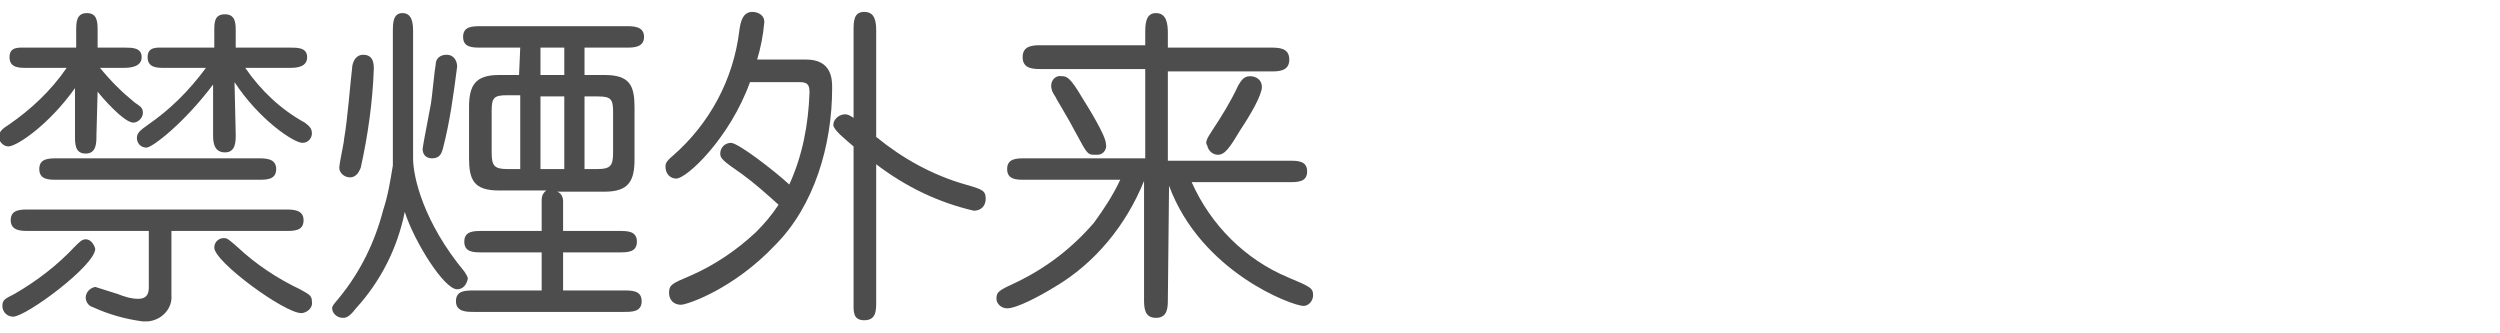
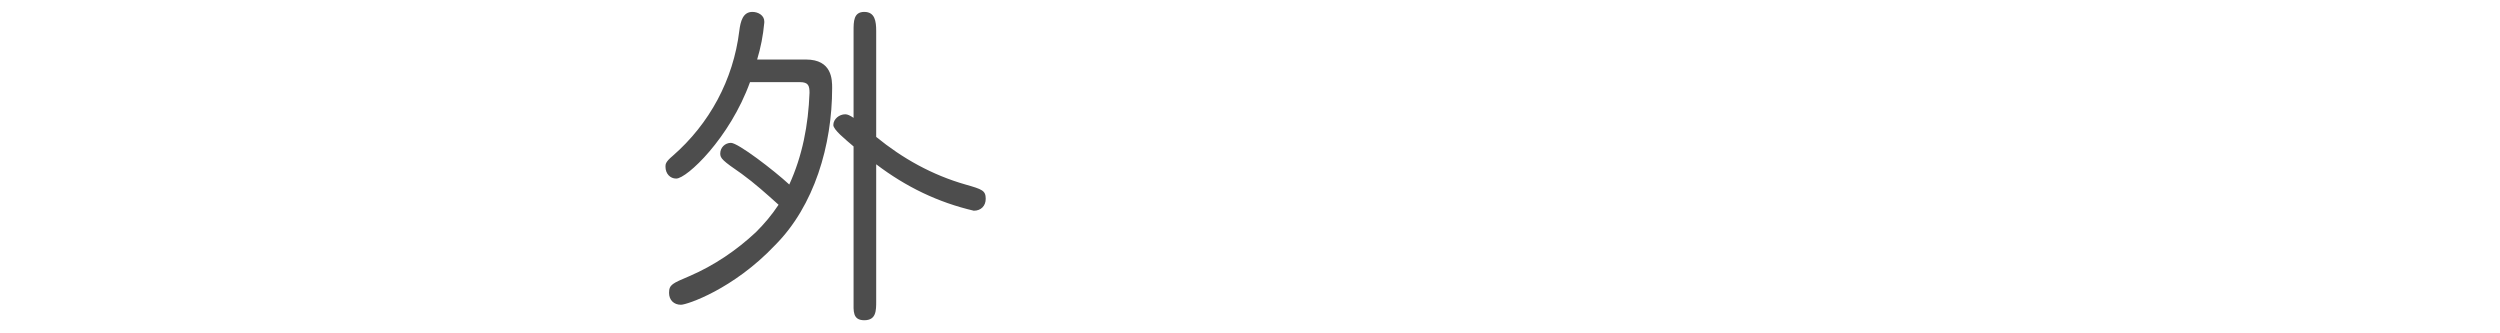
<svg xmlns="http://www.w3.org/2000/svg" version="1.1" id="レイヤー_1" x="0px" y="0px" viewBox="0 0 210 28" style="enable-background:new 0 0 210 28;" xml:space="preserve">
  <style type="text/css">
	.st0{fill:#4D4D4D;}
</style>
  <title>sf04</title>
  <g id="レイヤー_2_1_">
    <g id="レイヤー_1-2">
-       <path class="st0" d="M8.1,11.4c0,0.6,0,1.5-0.9,1.5s-0.9-0.8-0.9-1.5v-4c-2.2,3.1-4.9,4.9-5.6,4.9c-0.4,0-0.8-0.4-0.8-0.8    c0-0.4,0.3-0.7,0.8-1c1.9-1.3,3.6-2.9,4.9-4.8H2.2c-0.6,0-1.4,0-1.4-0.9S1.6,4,2.2,4h4.2V2.6c0-0.7,0-1.5,0.9-1.5s0.9,0.8,0.9,1.5    V4h2.3c0.6,0,1.4,0,1.4,0.8S11,5.7,10.4,5.7h-2c0.9,1.1,1.8,2,2.9,2.9C11.9,9,12,9.1,12,9.5s-0.4,0.8-0.8,0.8    c-0.8,0-2.7-2.2-3-2.6L8.1,11.4z M8,20.9c0,1.4-5.8,5.7-6.9,5.7c-0.5,0-0.9-0.4-0.9-0.9l0,0c0-0.5,0.2-0.6,1-1    c1.9-1.1,3.6-2.4,5.1-4c0.4-0.4,0.6-0.6,0.9-0.6C7.6,20.1,7.9,20.5,8,20.9z M14.4,24.8c0.1,1.1-0.8,2.1-2,2.2c-0.1,0-0.2,0-0.4,0    c-1.5-0.2-2.9-0.6-4.2-1.2c-0.4-0.1-0.6-0.5-0.6-0.8c0-0.4,0.3-0.8,0.8-0.9c0.6,0.2,1.3,0.4,1.9,0.6c0.5,0.2,1.1,0.4,1.7,0.4    c0.8,0,0.9-0.5,0.9-1v-4.7H2.4c-0.6,0-1.5,0-1.5-0.9s0.8-0.9,1.5-0.9H24c0.6,0,1.5,0,1.5,0.9s-0.8,0.9-1.5,0.9h-9.6V24.8z     M21.7,13.3c0.6,0,1.5,0,1.5,0.9s-0.8,0.9-1.5,0.9H4.8c-0.7,0-1.5,0-1.5-0.9s0.8-0.9,1.5-0.9H21.7z M19.8,11.3    c0,0.6,0,1.5-0.9,1.5s-1-0.8-1-1.4V7.1c-2.4,3.2-5.1,5.3-5.6,5.3s-0.8-0.4-0.8-0.8c0-0.4,0.2-0.6,0.9-1.1c1.9-1.3,3.5-2.9,4.9-4.8    h-3.5c-0.6,0-1.4,0-1.4-0.9S13.2,4,13.8,4H18V2.6c0-0.7,0-1.4,0.9-1.4s0.9,0.8,0.9,1.4V4h4.6c0.6,0,1.4,0,1.4,0.8S25,5.7,24.4,5.7    h-3.8c1.3,1.9,3,3.5,5,4.6c0.4,0.3,0.6,0.5,0.6,0.9S25.9,12,25.4,12c-0.7,0-3.6-1.9-5.7-5.1L19.8,11.3z M18,20.8    c0-0.5,0.4-0.8,0.8-0.8c0.3,0,0.4,0.1,1.2,0.8c1.5,1.4,3.3,2.6,5.2,3.5c0.7,0.4,1,0.5,1,1c0.1,0.5-0.3,0.9-0.8,1h-0.1    C23.9,26.3,18,22,18,20.8z" />
-       <path class="st0" d="M33,2.6c0-0.6,0-1.5,0.8-1.5s0.9,0.8,0.9,1.5v10.7c0,1.6,0.9,5.4,4.3,9.5c0.2,0.3,0.3,0.5,0.3,0.6    c-0.1,0.5-0.4,0.9-0.9,0.9c-1.1,0-3.6-4-4.4-6.5c-0.6,3-2,5.8-4.1,8.1c-0.6,0.8-0.9,0.8-1.1,0.8c-0.5,0-0.9-0.4-0.9-0.8    c0-0.2,0.1-0.3,0.6-0.9c1.8-2.2,3-4.7,3.7-7.4c0.4-1.2,0.6-2.5,0.8-3.7C33,13.9,33,2.6,33,2.6z M31.4,5.8    c-0.1,2.8-0.5,5.6-1.1,8.3c-0.1,0.2-0.3,0.8-0.9,0.8c-0.5,0-0.9-0.4-0.9-0.8l0,0c0-0.4,0.4-2.1,0.4-2.4c0.3-1.7,0.5-4.5,0.7-6.2    C29.7,5,30,4.6,30.5,4.6C31.4,4.6,31.4,5.4,31.4,5.8z M37.2,12.5c-0.1,0.3-0.2,0.8-0.9,0.8c-0.5,0-0.8-0.3-0.8-0.8l0,0    c0-0.2,0.6-3.2,0.7-3.8c0.1-0.6,0.3-2.8,0.4-3.3c0-0.5,0.4-0.8,0.9-0.8c0.7,0,0.9,0.6,0.9,1C38.1,7.9,37.8,10.2,37.2,12.5z     M43.7,4h-3.3c-0.7,0-1.5,0-1.5-0.9s0.8-0.9,1.5-0.9h12.2c0.6,0,1.5,0,1.5,0.9S53.2,4,52.6,4h-3.5v2.3h1.7c2.1,0,2.5,0.9,2.5,2.7    v4.4c0,1.8-0.5,2.7-2.5,2.7h-4c0.3,0.1,0.5,0.4,0.5,0.8v2.5H52c0.7,0,1.5,0,1.5,0.9s-0.8,0.9-1.5,0.9h-4.7v3.2h5.1    c0.7,0,1.5,0,1.5,0.9s-0.8,0.9-1.5,0.9H39.8c-0.6,0-1.5,0-1.5-0.9s0.8-0.9,1.5-0.9h5.7v-3.2h-5c-0.7,0-1.5,0-1.5-0.9    s0.8-0.9,1.5-0.9h5v-2.6c0-0.3,0.1-0.6,0.4-0.8h-4c-2.1,0-2.5-0.9-2.5-2.7V9c0-1.8,0.5-2.7,2.5-2.7h1.7L43.7,4z M43.7,8h-1.1    c-1.1,0-1.3,0.2-1.3,1.3v3.5c0,1.1,0.2,1.4,1.3,1.4h1.1V8z M45.4,6.3h2V4h-2V6.3z M45.4,14.2h2V8.1h-2V14.2z M49.1,14.2h1.1    c1.1,0,1.3-0.3,1.3-1.4V9.4c0-1.1-0.2-1.3-1.3-1.3h-1.1V14.2z" />
      <path class="st0" d="M67.7,5c2.2,0,2.2,1.7,2.2,2.4c0,4.8-1.5,9.9-4.8,13.2c-3.5,3.7-7.4,5-7.9,5c-0.6,0-1-0.4-1-1    c0-0.7,0.3-0.8,1.7-1.4c2.1-0.9,4-2.2,5.6-3.7c0.7-0.7,1.3-1.4,1.9-2.3c-1-0.9-2-1.8-3.1-2.6c-1.6-1.1-1.8-1.3-1.8-1.7    c0-0.5,0.4-0.9,0.9-0.9l0,0c0.6,0,3.6,2.3,4.9,3.5c1.1-2.4,1.6-5,1.7-7.7c0-0.6-0.1-0.9-0.8-0.9H63c-1.7,4.7-5.3,8.1-6.2,8.1    c-0.5,0-0.9-0.4-0.9-1l0,0c0-0.2,0-0.4,0.6-0.9c3.1-2.7,5.1-6.4,5.6-10.5C62.2,1.8,62.4,1,63.2,1c0.5,0,1,0.3,1,0.8v0.1    C64.1,3,63.9,4,63.6,5H67.7z M73.6,25.3c0,0.8,0,1.6-1,1.6s-0.9-0.8-0.9-1.6v-13C71,11.7,70,10.9,70,10.5c0-0.5,0.5-0.9,1-0.9    c0.2,0,0.4,0.1,0.7,0.3V2.6c0-0.8,0-1.6,0.9-1.6s1,0.8,1,1.6v8.9c2.2,1.8,4.7,3.2,7.5,4c1.4,0.4,1.7,0.5,1.7,1.2c0,0.6-0.4,1-1,1    c-3-0.7-5.7-2-8.2-3.9V25.3z" />
-       <path class="st0" d="M98.1,25.1c0,0.7,0,1.6-1,1.6s-1-0.9-1-1.6v-9.9l0,0c-1.5,3.7-4.1,6.9-7.5,8.9c-1.3,0.8-3.2,1.8-4,1.8    c-0.5,0-0.9-0.4-0.9-0.8l0,0c0-0.6,0.2-0.7,1.7-1.4c2.5-1.2,4.7-2.9,6.5-5c0.8-1.1,1.6-2.3,2.2-3.6h-8c-0.7,0-1.5,0-1.5-0.9    s0.8-0.9,1.5-0.9h10.1V5.8h-8.7c-0.7,0-1.6,0-1.6-1s0.9-1,1.6-1h8.7v-1c0-0.7,0-1.7,0.9-1.7s1,0.9,1,1.7V4h8.6c0.7,0,1.6,0,1.6,1    s-0.9,1-1.6,1h-8.6v7.5h10.2c0.7,0,1.5,0,1.5,0.9s-0.8,0.9-1.5,0.9h-8.2c1.6,3.6,4.5,6.5,8.1,8c1.9,0.8,2.1,0.9,2.1,1.5    c0,0.5-0.4,0.9-0.8,0.9l0,0c-0.9,0-8.6-2.8-11.3-10.1L98.1,25.1L98.1,25.1z M91.9,13c-0.5,0-0.6-0.1-1.4-1.6    c-1-1.9-1.8-3.1-1.8-3.2c-0.2-0.3-0.4-0.6-0.4-1c0-0.5,0.4-0.9,0.9-0.8c0.4,0,0.7,0.1,1.7,1.8c0.5,0.8,2,3.2,2,3.9    c0.1,0.4-0.2,0.9-0.7,0.9C92.1,13,92,13,91.9,13z M101.8,11c0.8-1.2,1.6-2.5,2.2-3.8c0.2-0.3,0.4-0.8,1-0.8c0.5,0,1,0.3,1,0.9l0,0    c0,0.7-1,2.4-1.8,3.6c-0.9,1.5-1.3,2.1-1.9,2.1c-0.4,0-0.8-0.3-0.9-0.8C101.2,12,101.4,11.6,101.8,11z" />
    </g>
  </g>
</svg>